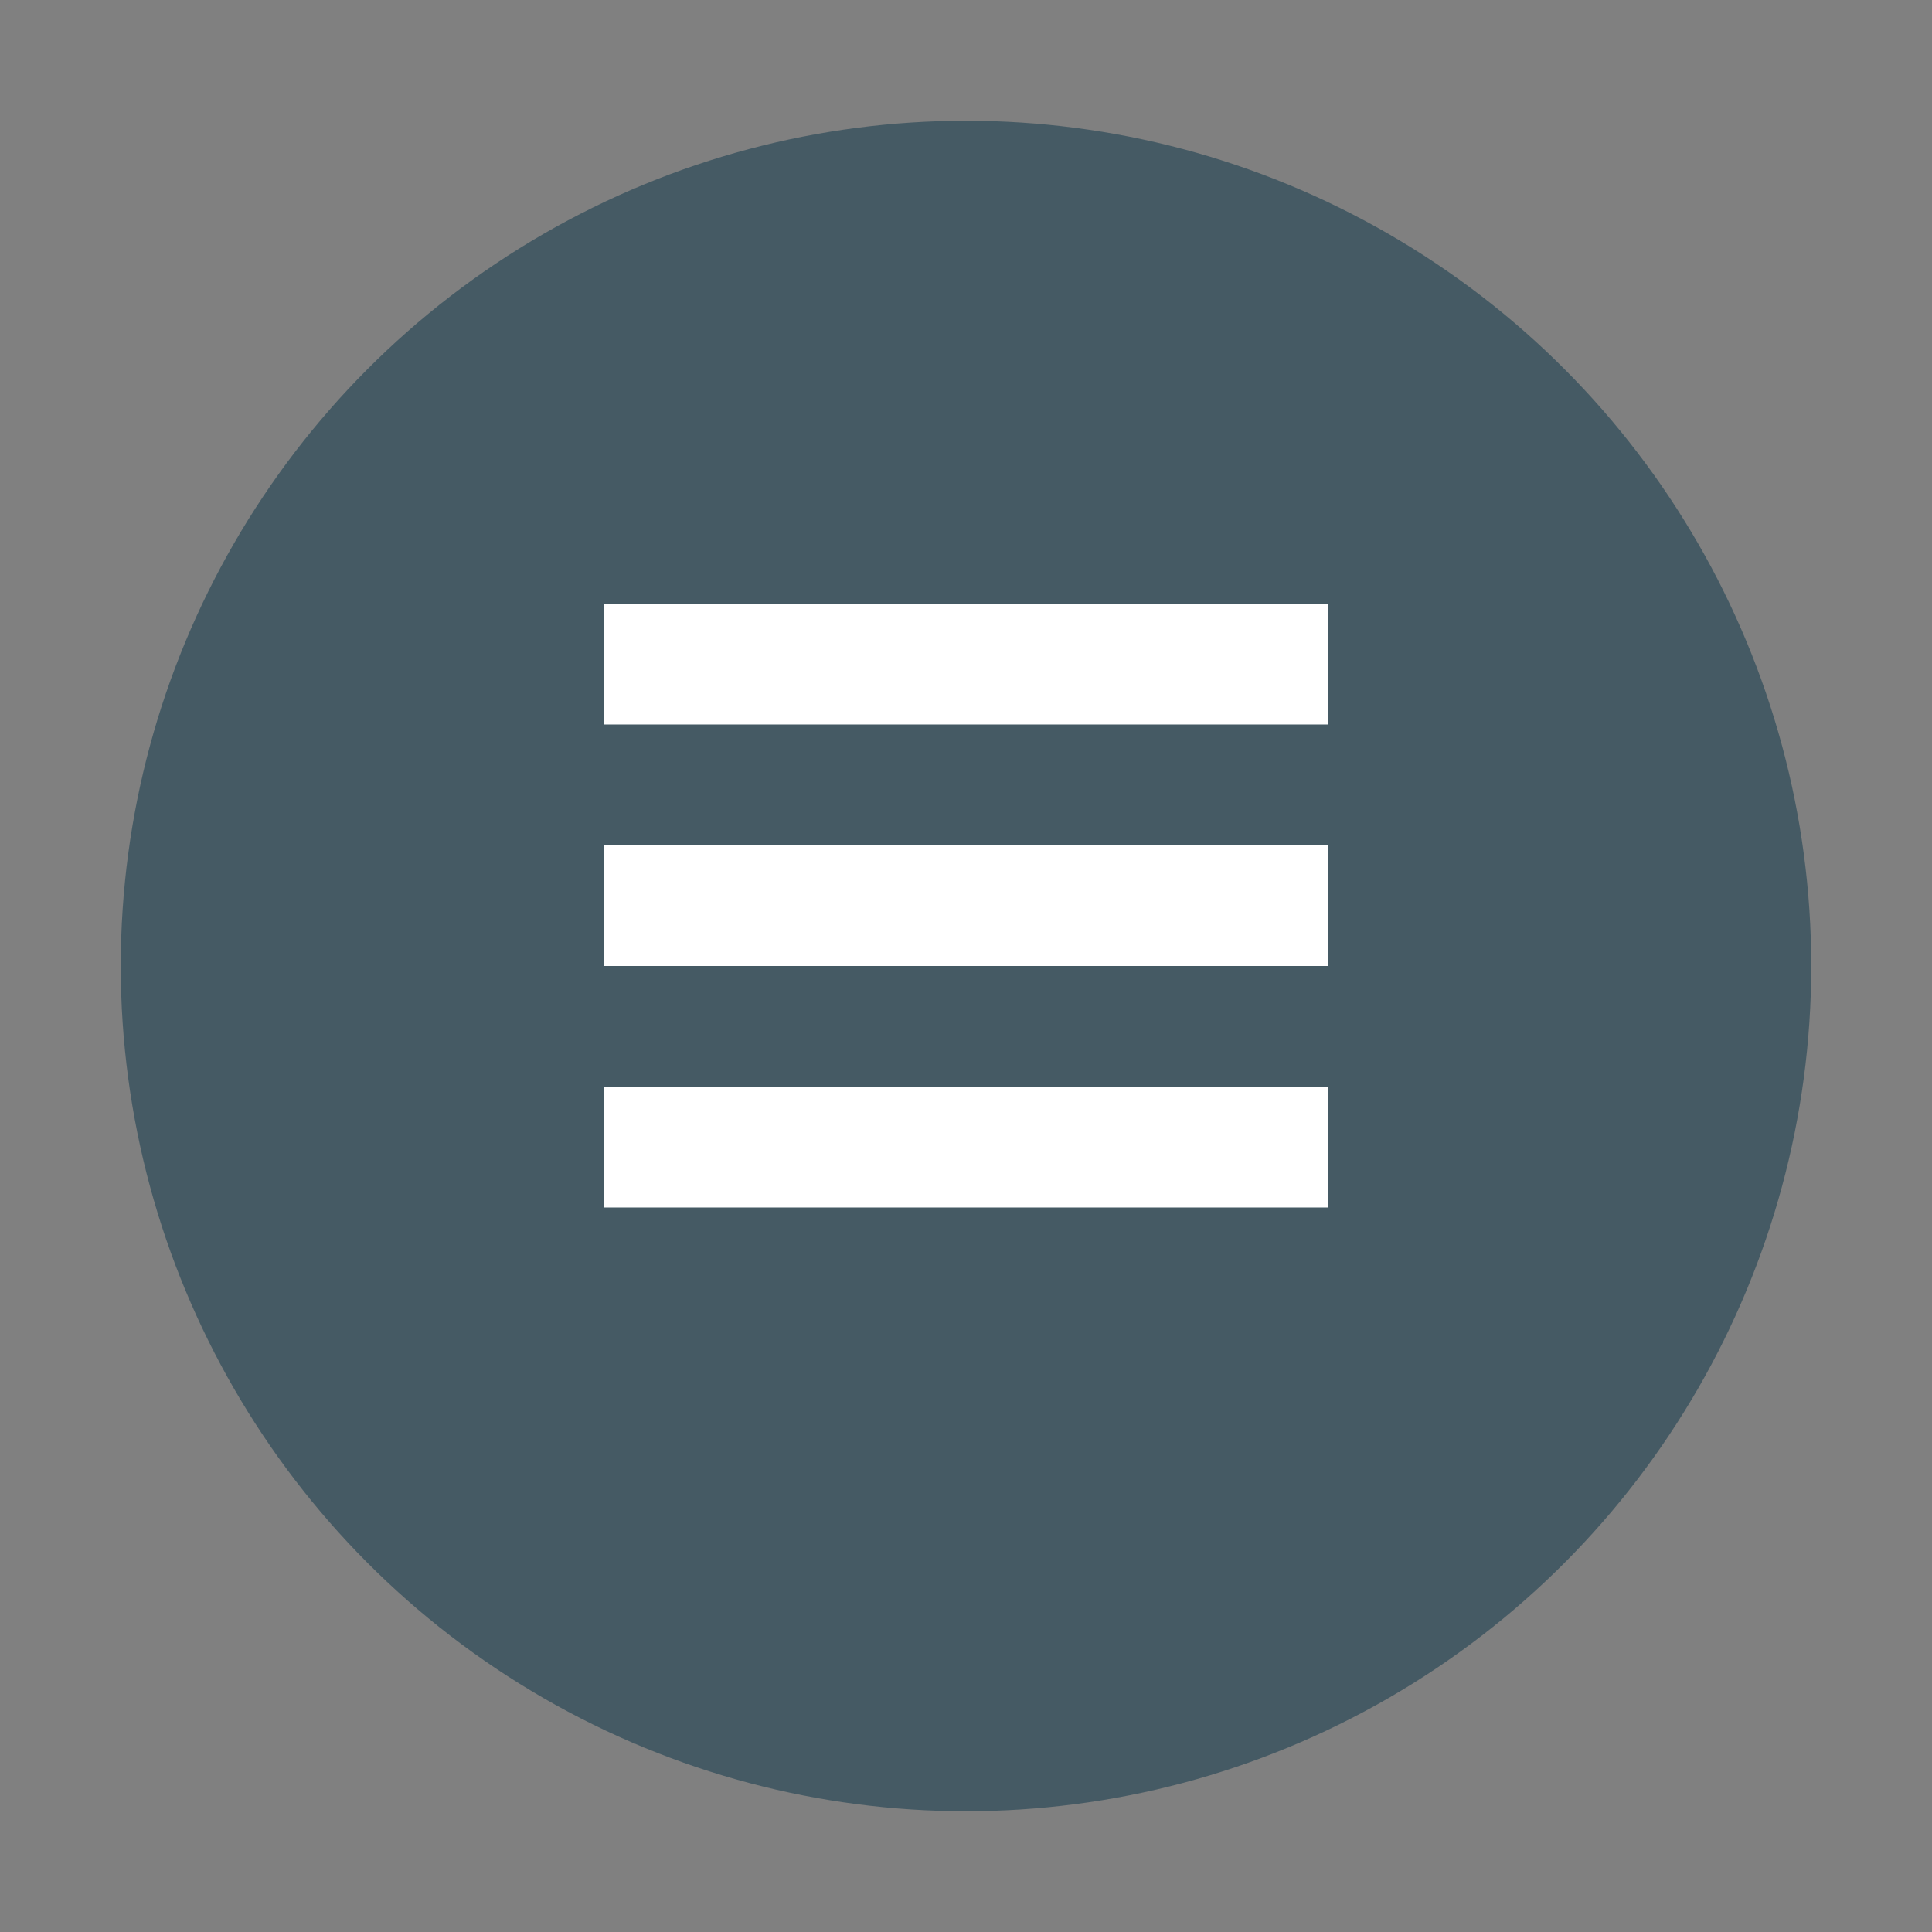
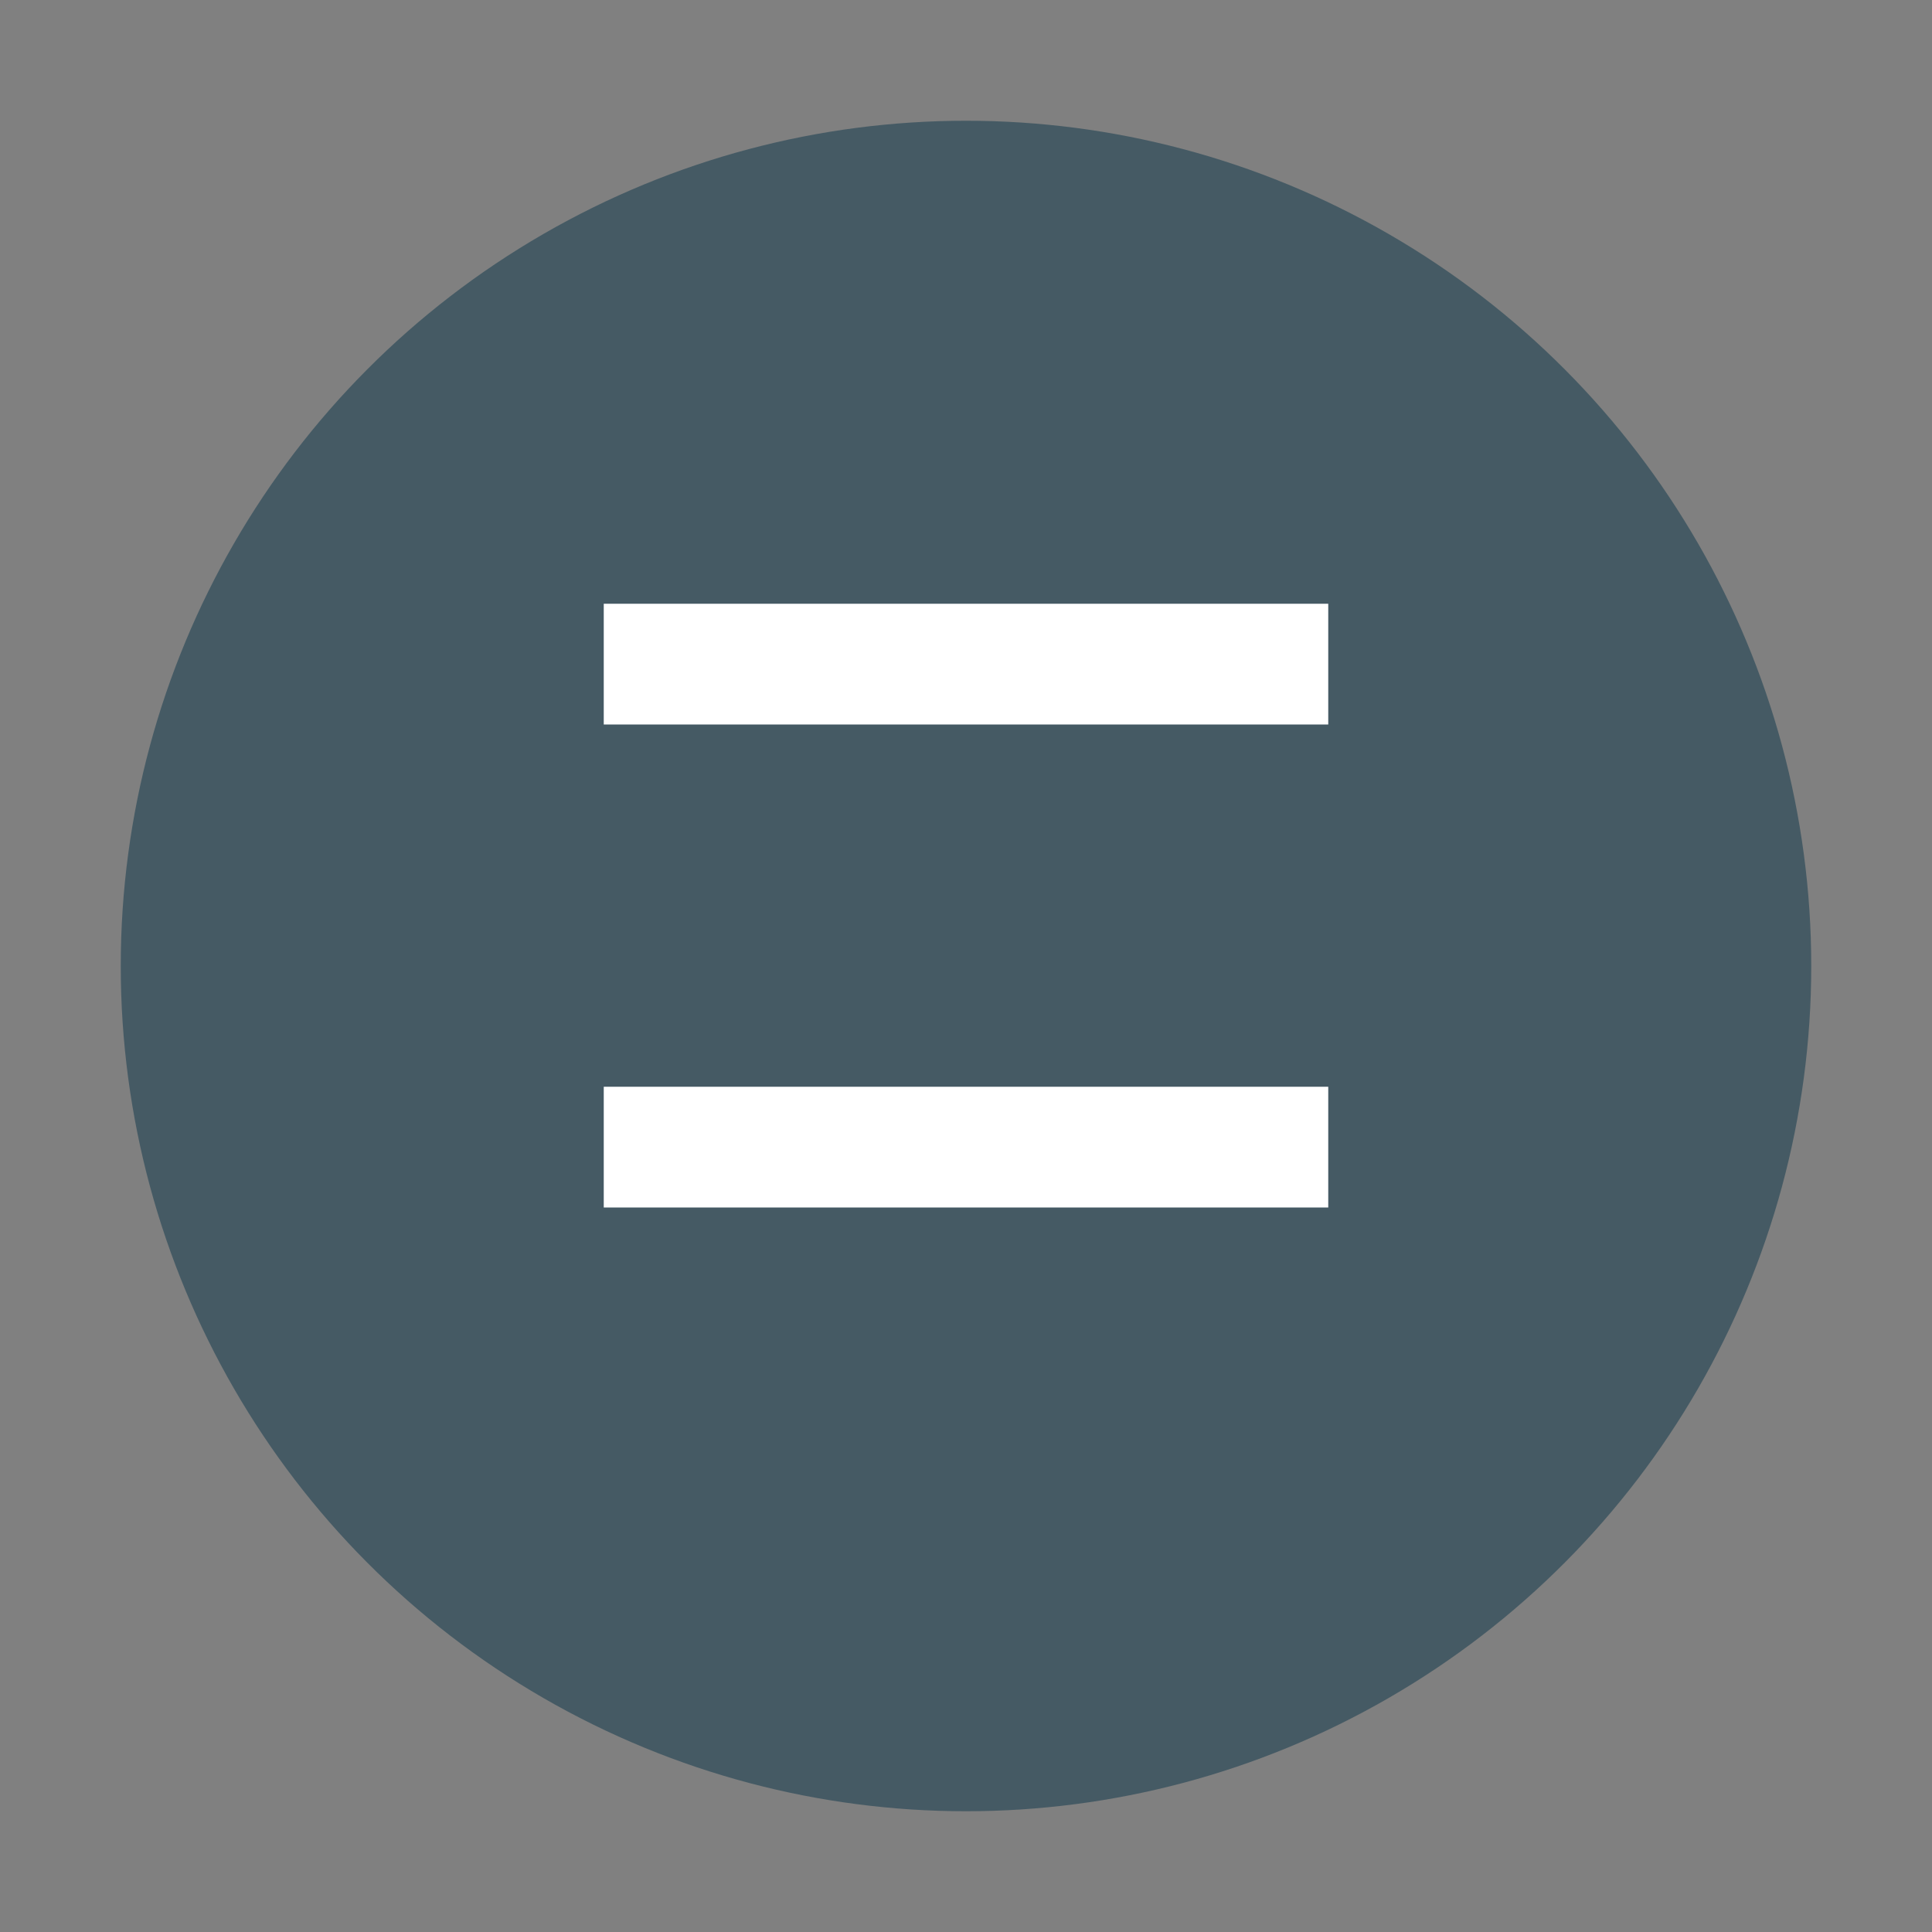
<svg xmlns="http://www.w3.org/2000/svg" width="16" height="16" version="1">
  <rect width="100%" height="100%" fill="#808080" stroke="none" />
  <circle style="fill:#455a64" cx="8" cy="8" r="7" />
  <path style="fill:#ffffff" d="m 5,5 h 6 V 6 H 5 Z" />
-   <path style="fill:#ffffff" d="m 5,7 h 6 V 8 H 5 Z" />
  <path style="fill:#ffffff" d="m 5,9 h 6 v 1 H 5 Z" />
</svg>